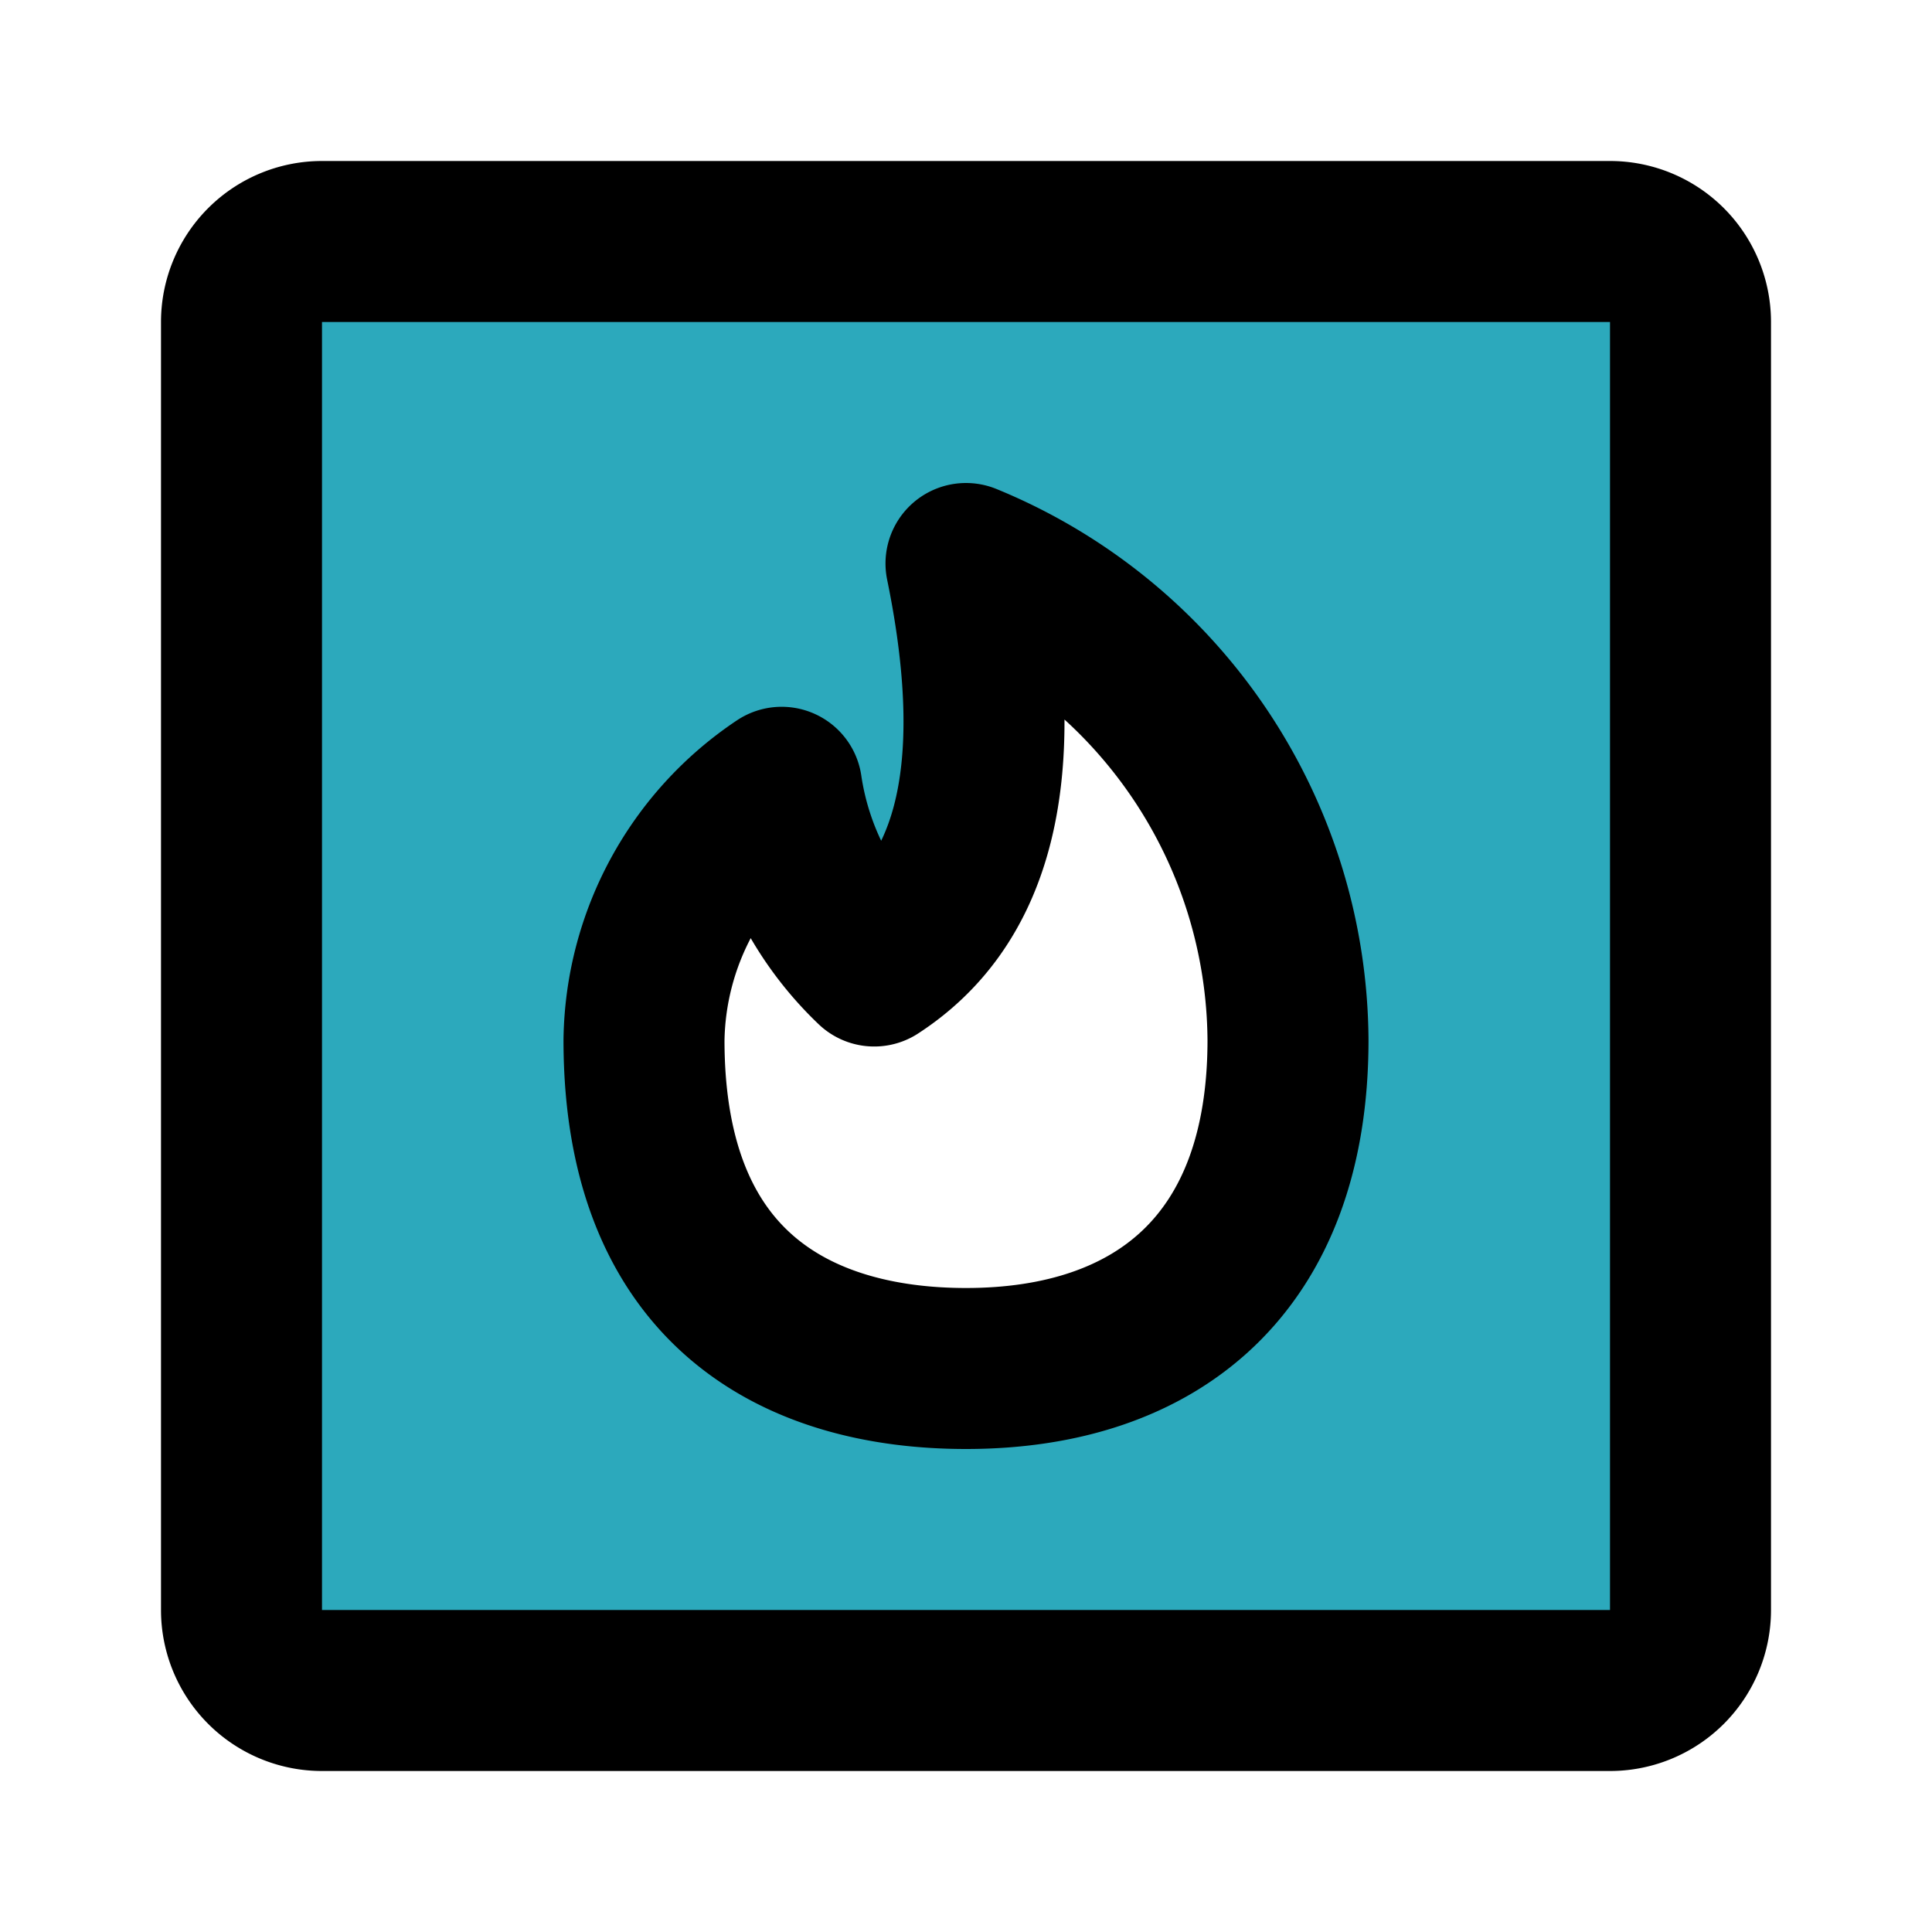
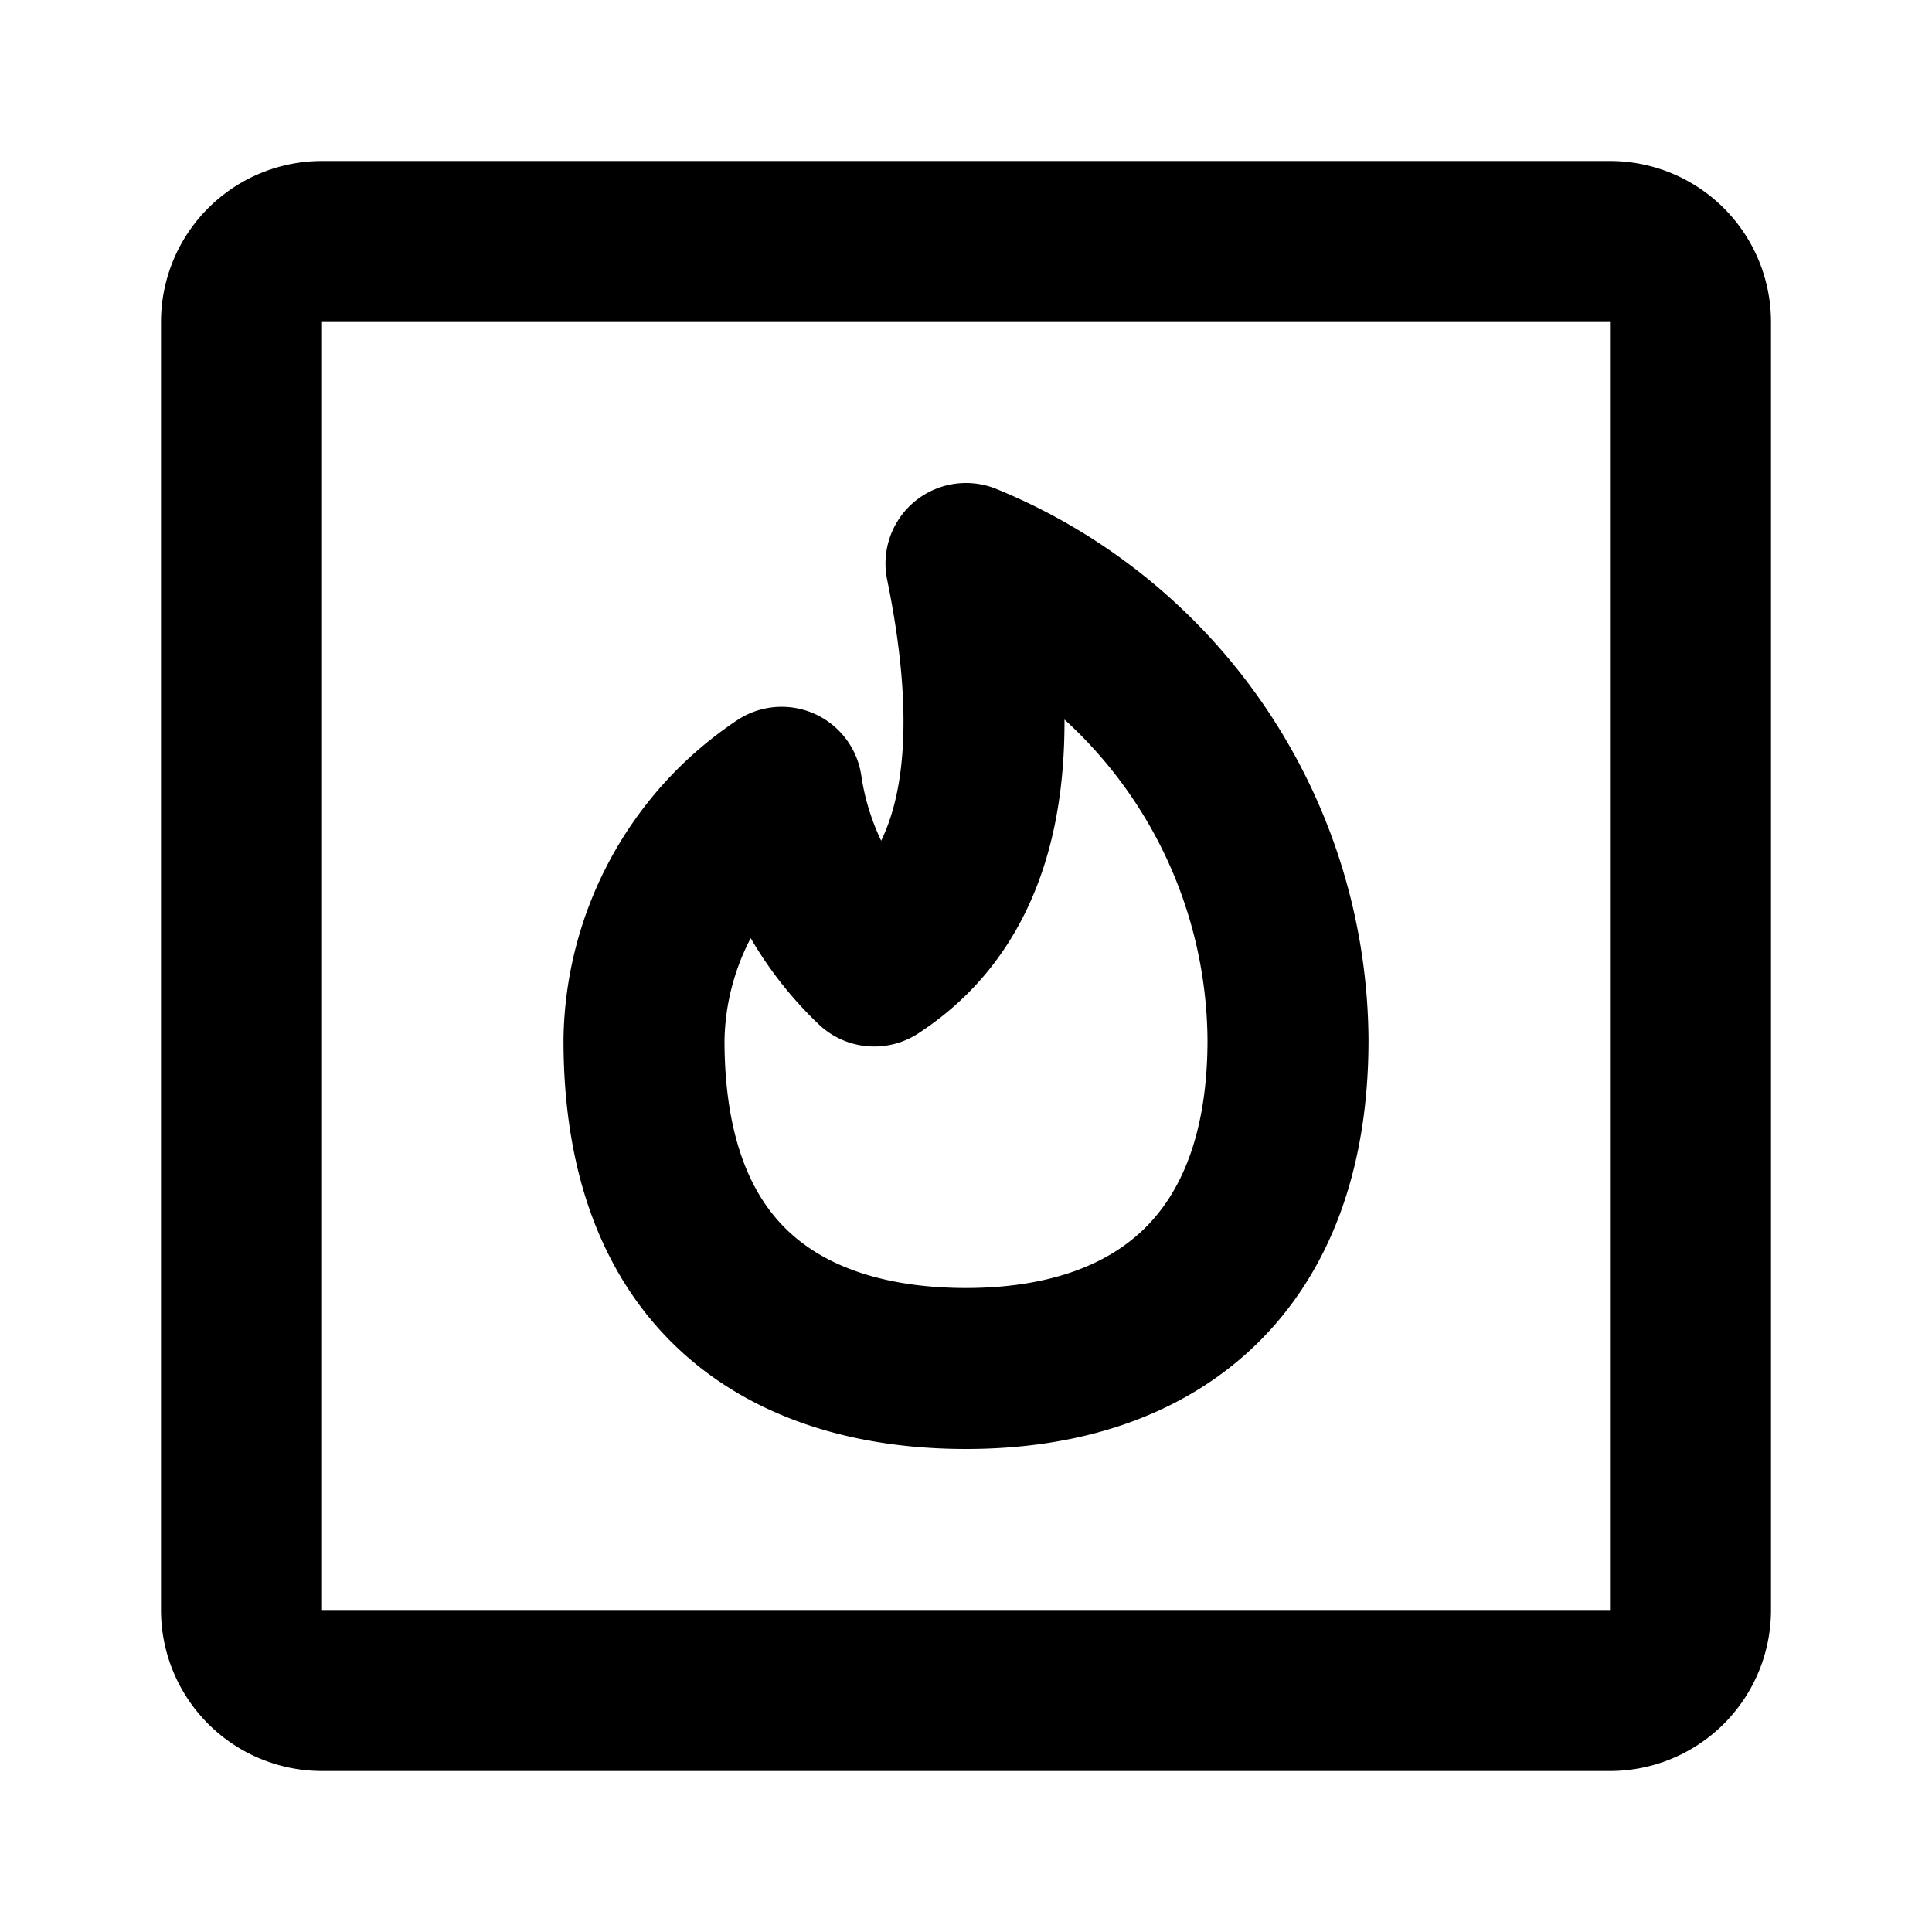
<svg xmlns="http://www.w3.org/2000/svg" fill="#000000" width="800px" height="800px" viewBox="0 0 24 24" id="tinder-square" data-name="Flat Line" class="icon flat-line">
-   <path id="secondary" d="M20,3H4A1,1,0,0,0,3,4V20a1,1,0,0,0,1,1H20a1,1,0,0,0,1-1V4A1,1,0,0,0,20,3ZM12,17c-2,0-4-.91-4-4.08A3.84,3.84,0,0,1,9.71,9.78,3.84,3.84,0,0,0,10.86,12C12,11.26,12.57,9.78,12,7a6.44,6.44,0,0,1,4,5.92C16,15.7,14.37,17,12,17Z" style="fill: rgb(44, 169, 188); stroke-width: 2;" />
  <path id="primary" d="M12,7a6.44,6.44,0,0,1,4,5.92C16,15.7,14.37,17,12,17c-2,0-4-.91-4-4.08A3.84,3.84,0,0,1,9.71,9.78,3.84,3.84,0,0,0,10.86,12C12,11.26,12.57,9.78,12,7Zm9,13V4a1,1,0,0,0-1-1H4A1,1,0,0,0,3,4V20a1,1,0,0,0,1,1H20A1,1,0,0,0,21,20Z" style="fill: none; stroke: rgb(0, 0, 0); stroke-linecap: round; stroke-linejoin: round; stroke-width: 2;" />
</svg>